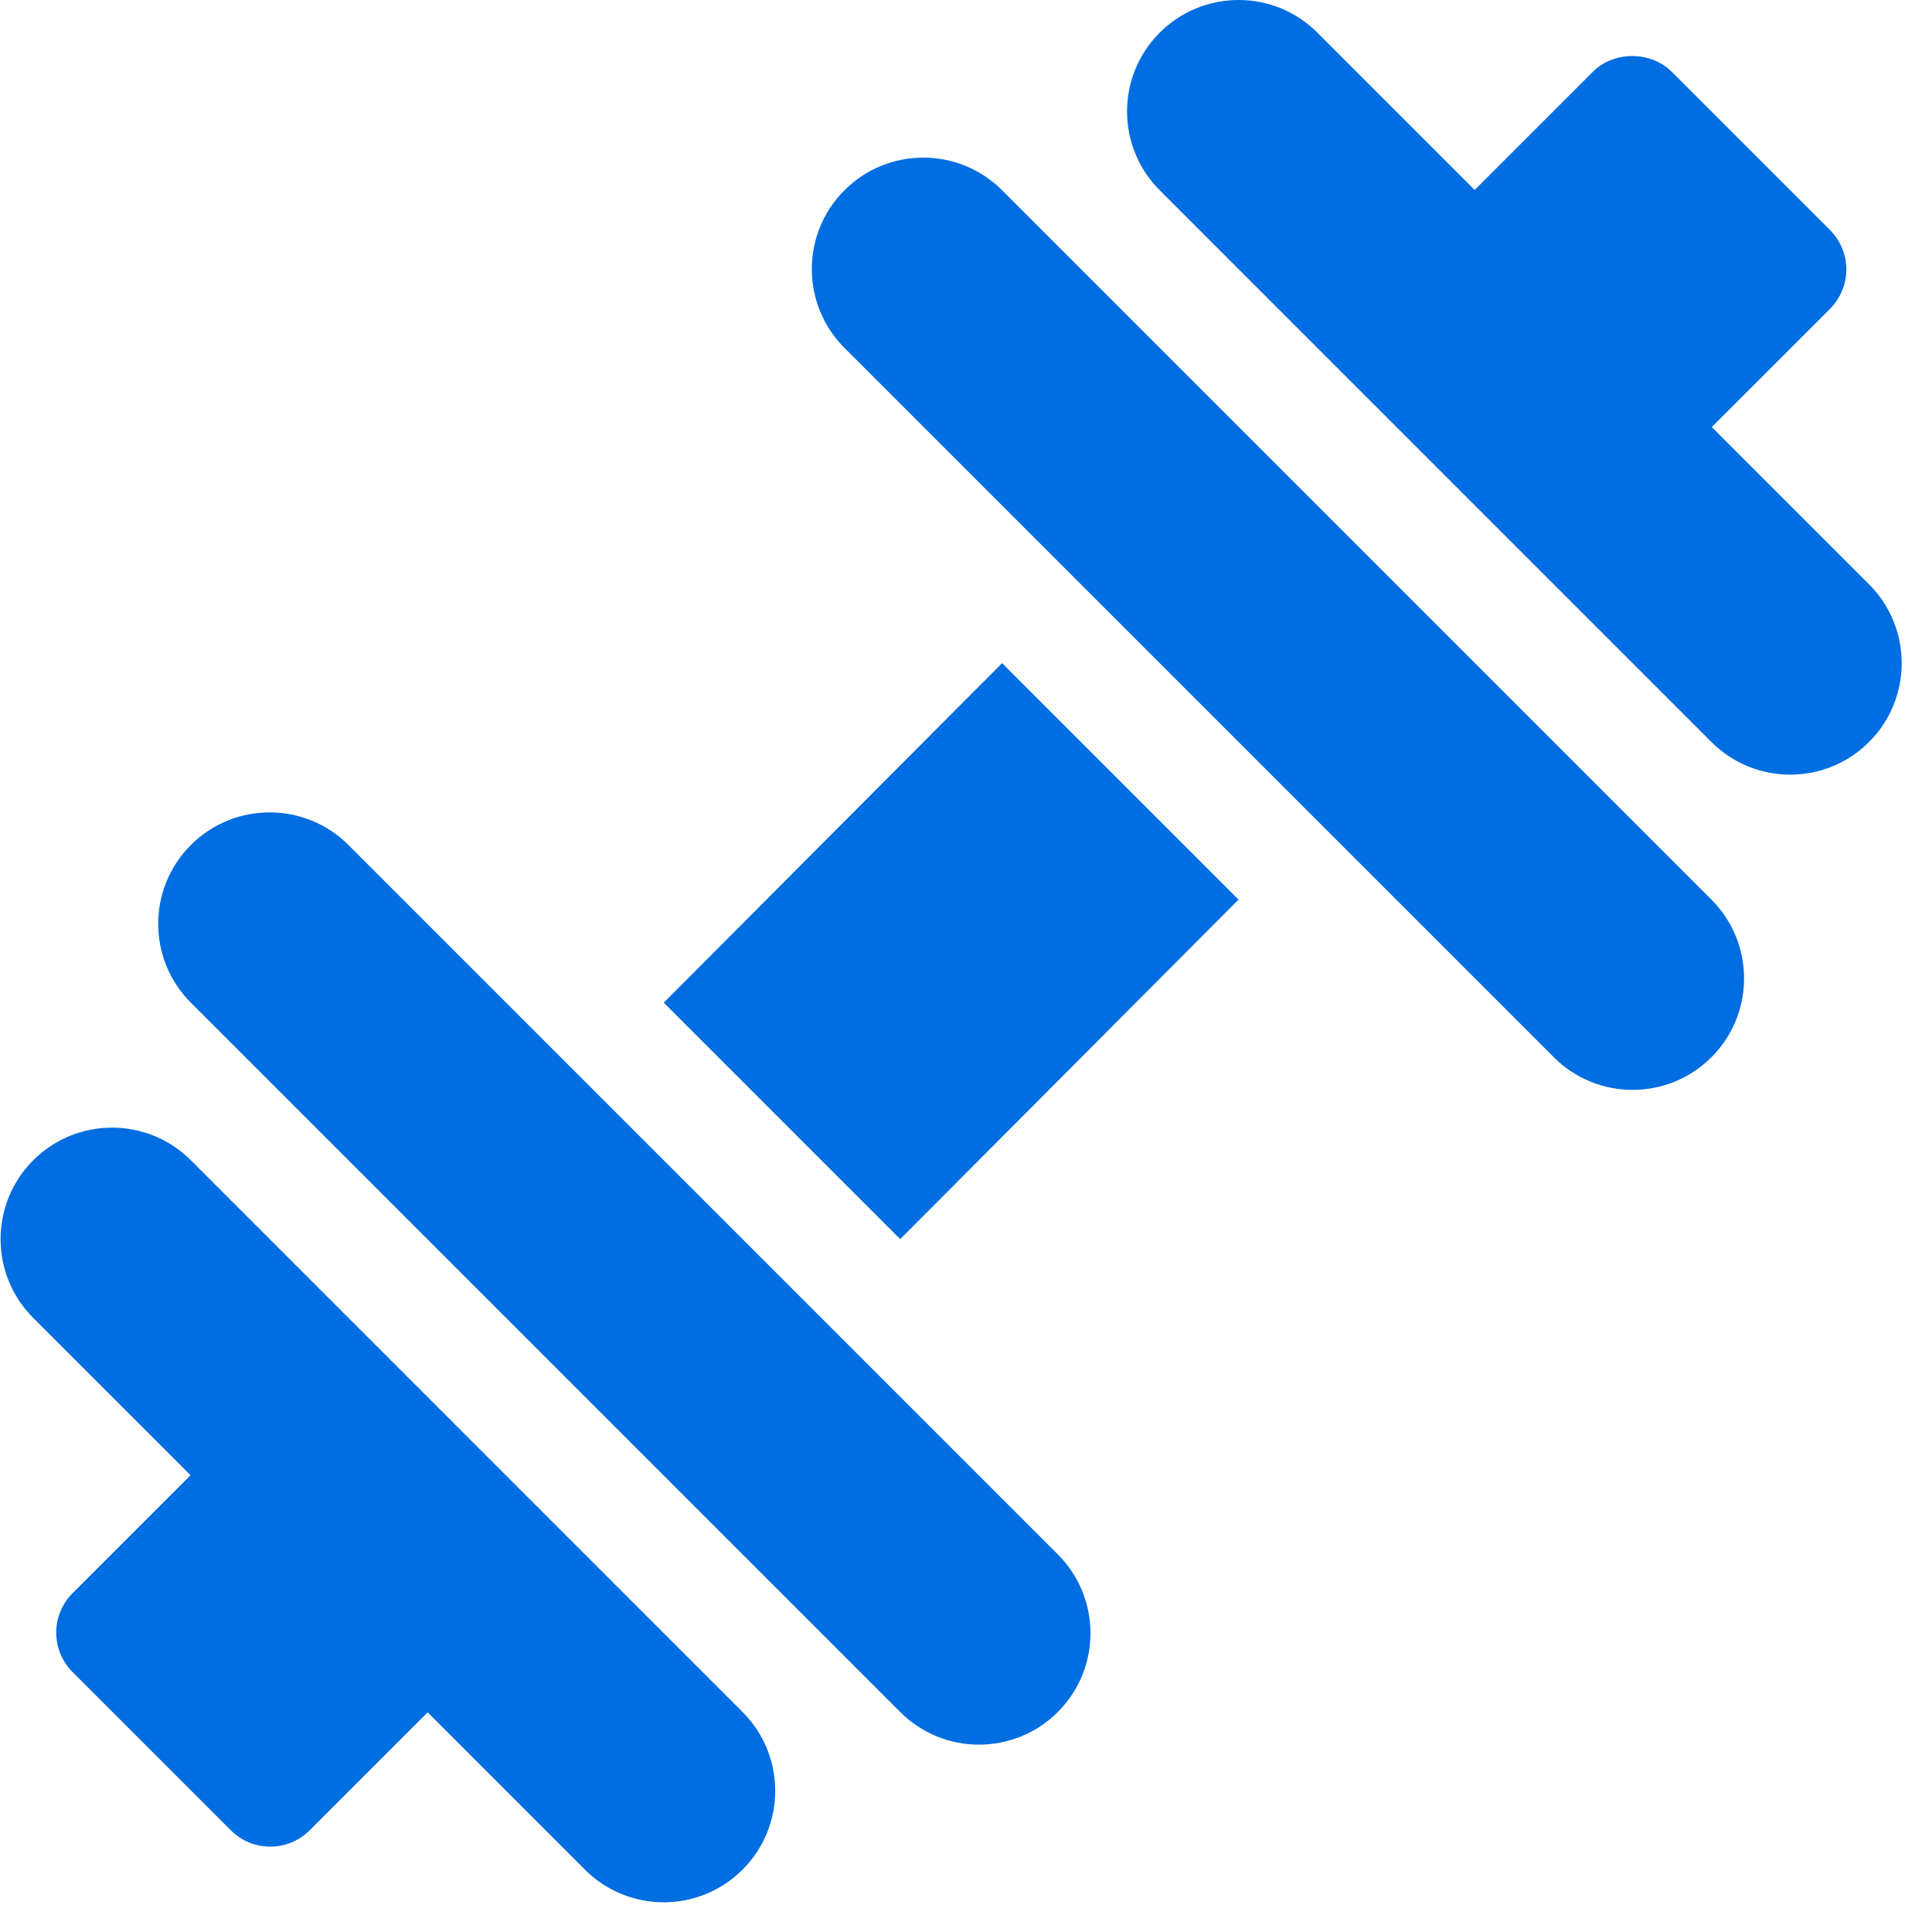
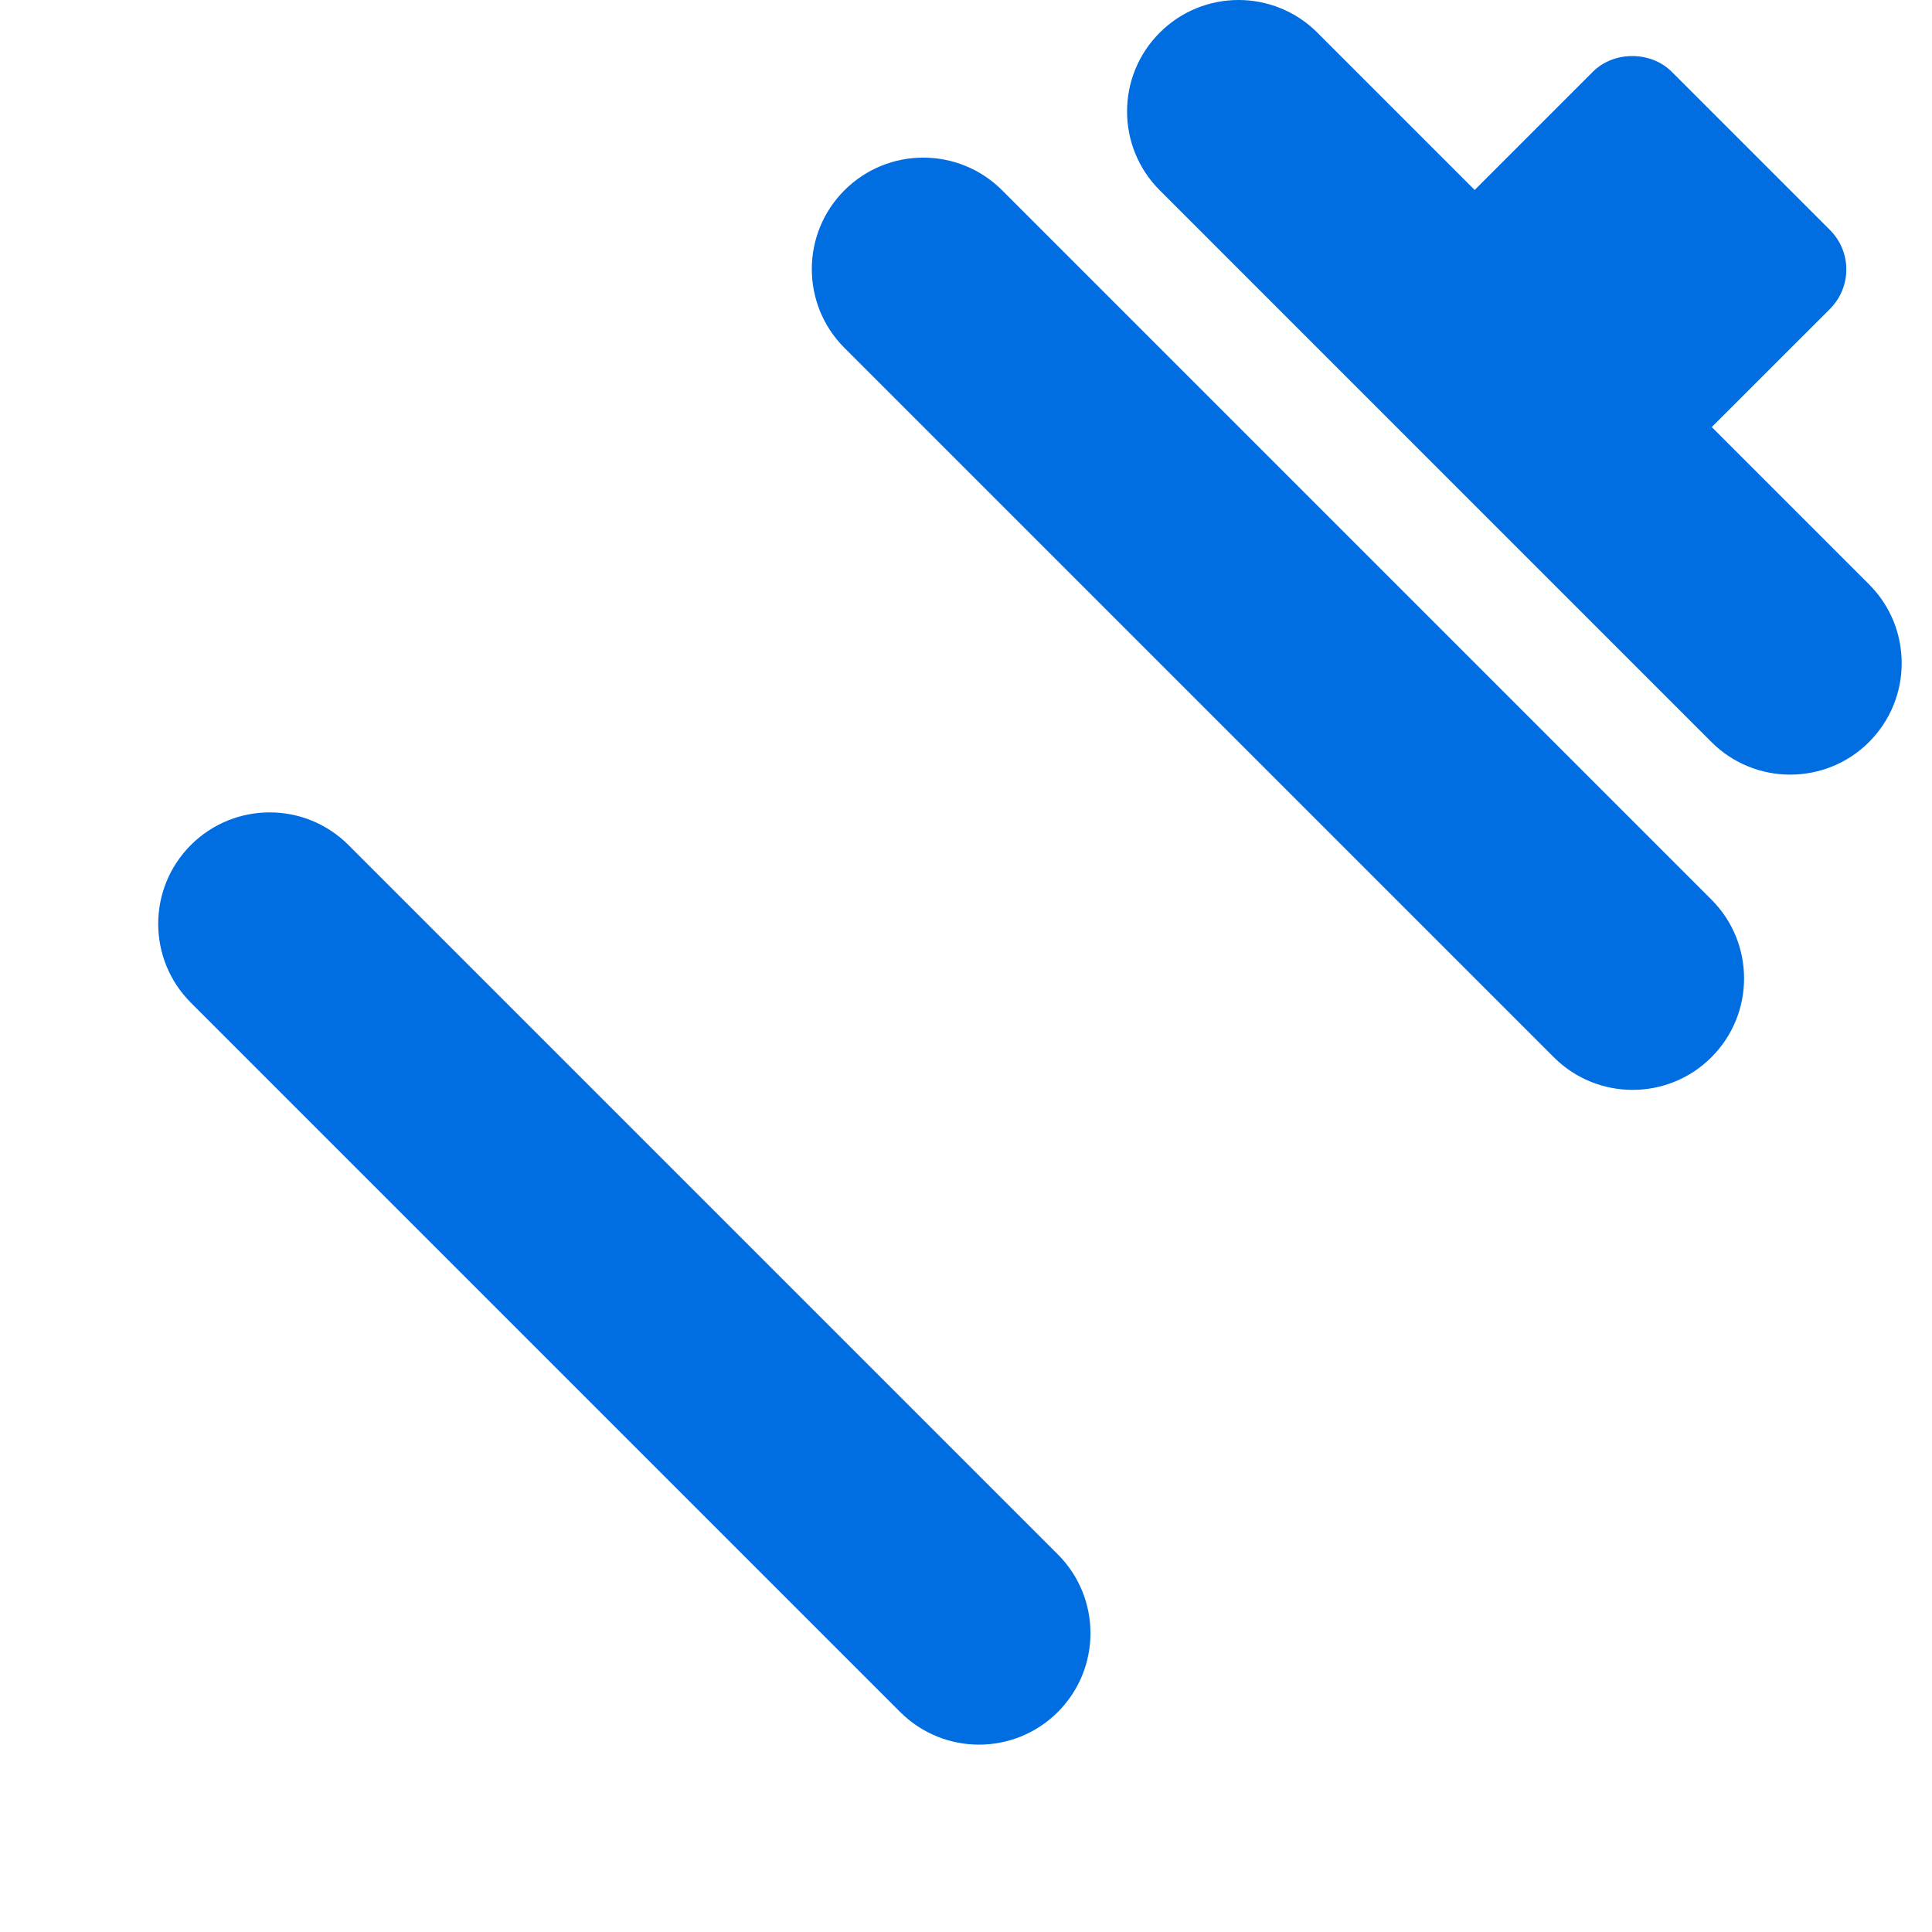
<svg xmlns="http://www.w3.org/2000/svg" width="52px" height="52px" viewBox="0 0 52 52" version="1.1">
  <title>dumbbell</title>
  <g id="Design" stroke="none" stroke-width="1" fill="none" fill-rule="evenodd">
    <g id="Homepage2" transform="translate(-1074, -701)" fill="#006DE0" fill-rule="nonzero">
      <g id="USP" transform="translate(0, 652)">
        <g id="Group-Copy-5" transform="translate(1000, 0)">
          <g id="dumbbell" transform="translate(74, 49)">
            <path d="M50.306,15.728 L46.072,11.494 L49.255,8.313 C49.536,8.031 49.694,7.651 49.694,7.252 C49.694,6.854 49.536,6.473 49.255,6.192 L44.994,1.931 C44.431,1.368 43.435,1.368 42.873,1.931 L39.691,5.113 L35.457,0.879 C34.285,-0.293 32.386,-0.293 31.214,0.879 C30.042,2.05 30.042,3.95 31.214,5.121 L46.063,19.971 C47.235,21.142 49.134,21.142 50.306,19.971 C51.477,18.799 51.477,16.899 50.306,15.728 Z" id="Path" />
-             <path d="M19.986,46.079 L5.137,31.229 C3.965,30.058 2.066,30.058 0.894,31.229 C-0.277,32.401 -0.277,34.3 0.894,35.472 L5.129,39.706 L1.952,42.882 C1.671,43.163 1.513,43.544 1.513,43.942 C1.513,44.341 1.671,44.721 1.952,45.003 L6.213,49.263 C6.506,49.556 6.89,49.702 7.274,49.702 C7.658,49.702 8.041,49.556 8.334,49.263 L11.51,46.087 L15.743,50.321 C16.915,51.493 18.814,51.493 19.986,50.321 C21.158,49.15 21.158,47.25 19.986,46.079 Z" id="Path" />
-             <polygon id="Path" points="26.971 17.849 17.865 26.987 24.229 33.351 33.335 24.213" />
            <path d="M46.063,24.213 L26.971,5.121 C25.8,3.95 23.9,3.95 22.729,5.121 C21.557,6.293 21.557,8.192 22.729,9.364 L41.821,28.456 C42.992,29.627 44.892,29.627 46.063,28.456 C47.235,27.284 47.235,25.385 46.063,24.213 Z" id="Path" />
            <path d="M28.471,41.836 L9.379,22.744 C8.208,21.573 6.308,21.573 5.137,22.744 C3.965,23.916 3.965,25.815 5.137,26.987 L24.229,46.079 C25.4,47.25 27.3,47.25 28.471,46.079 C29.643,44.907 29.643,43.008 28.471,41.836 Z" id="Path" />
          </g>
        </g>
      </g>
    </g>
  </g>
</svg>